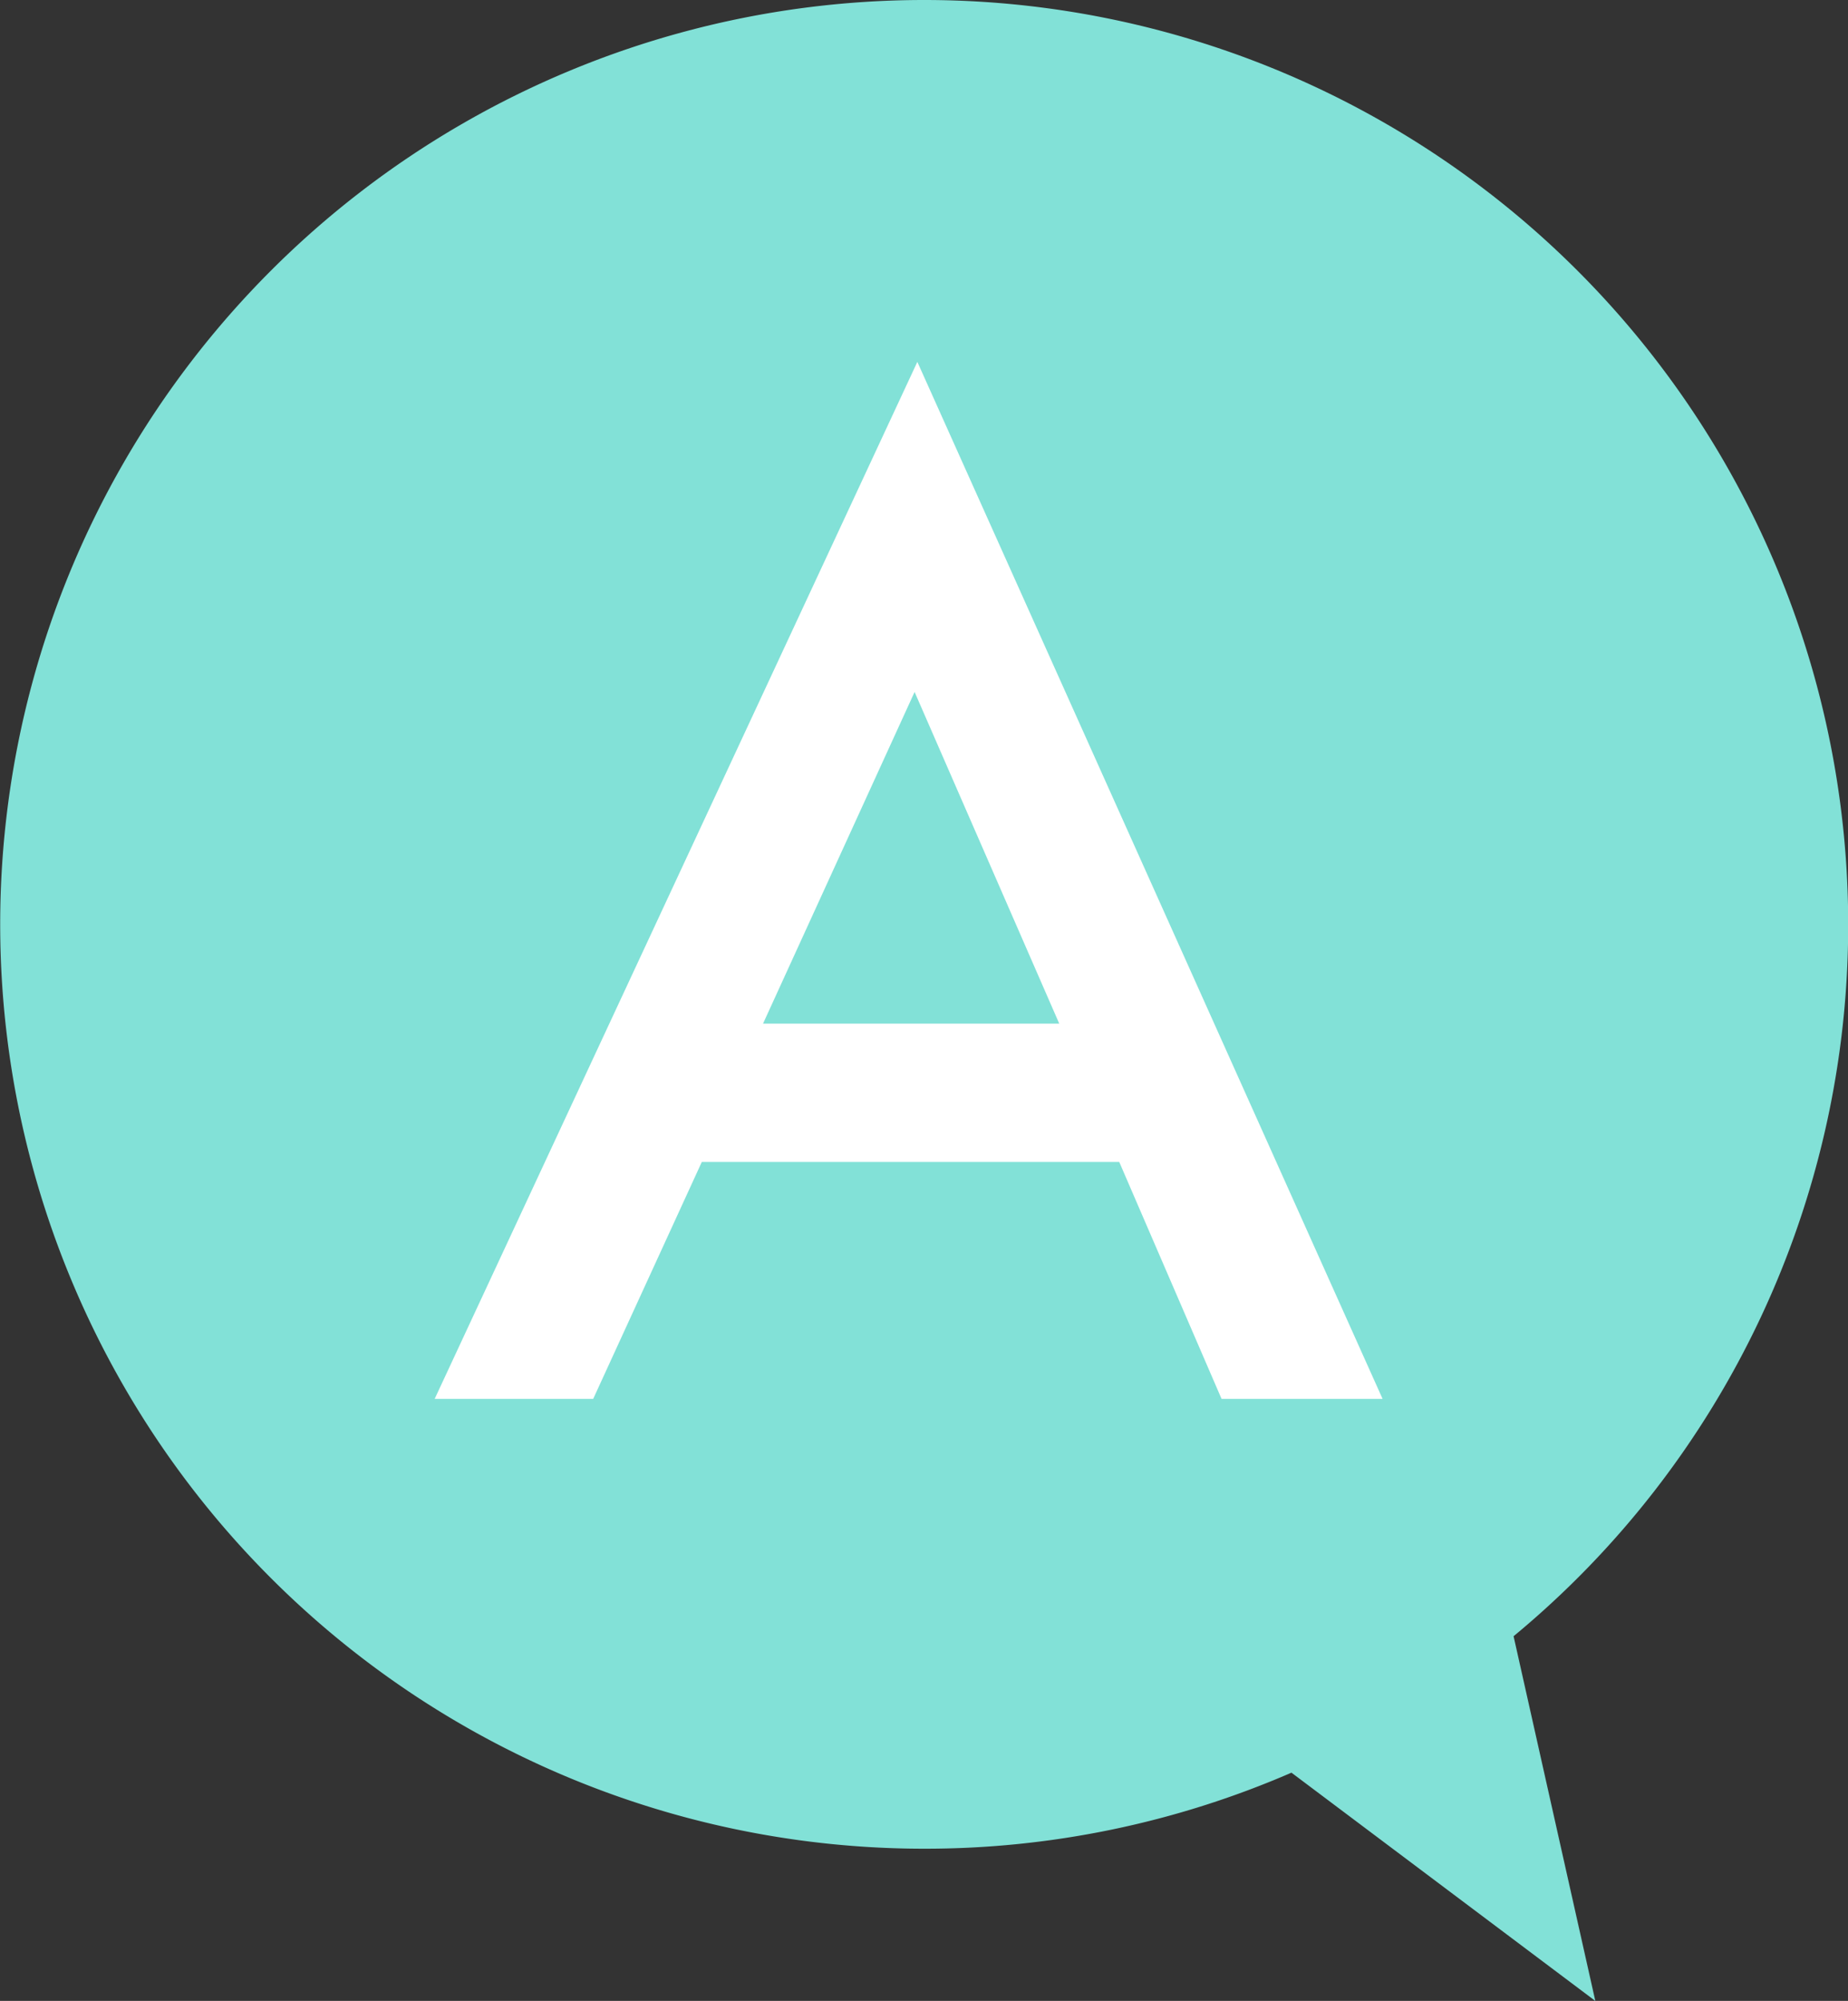
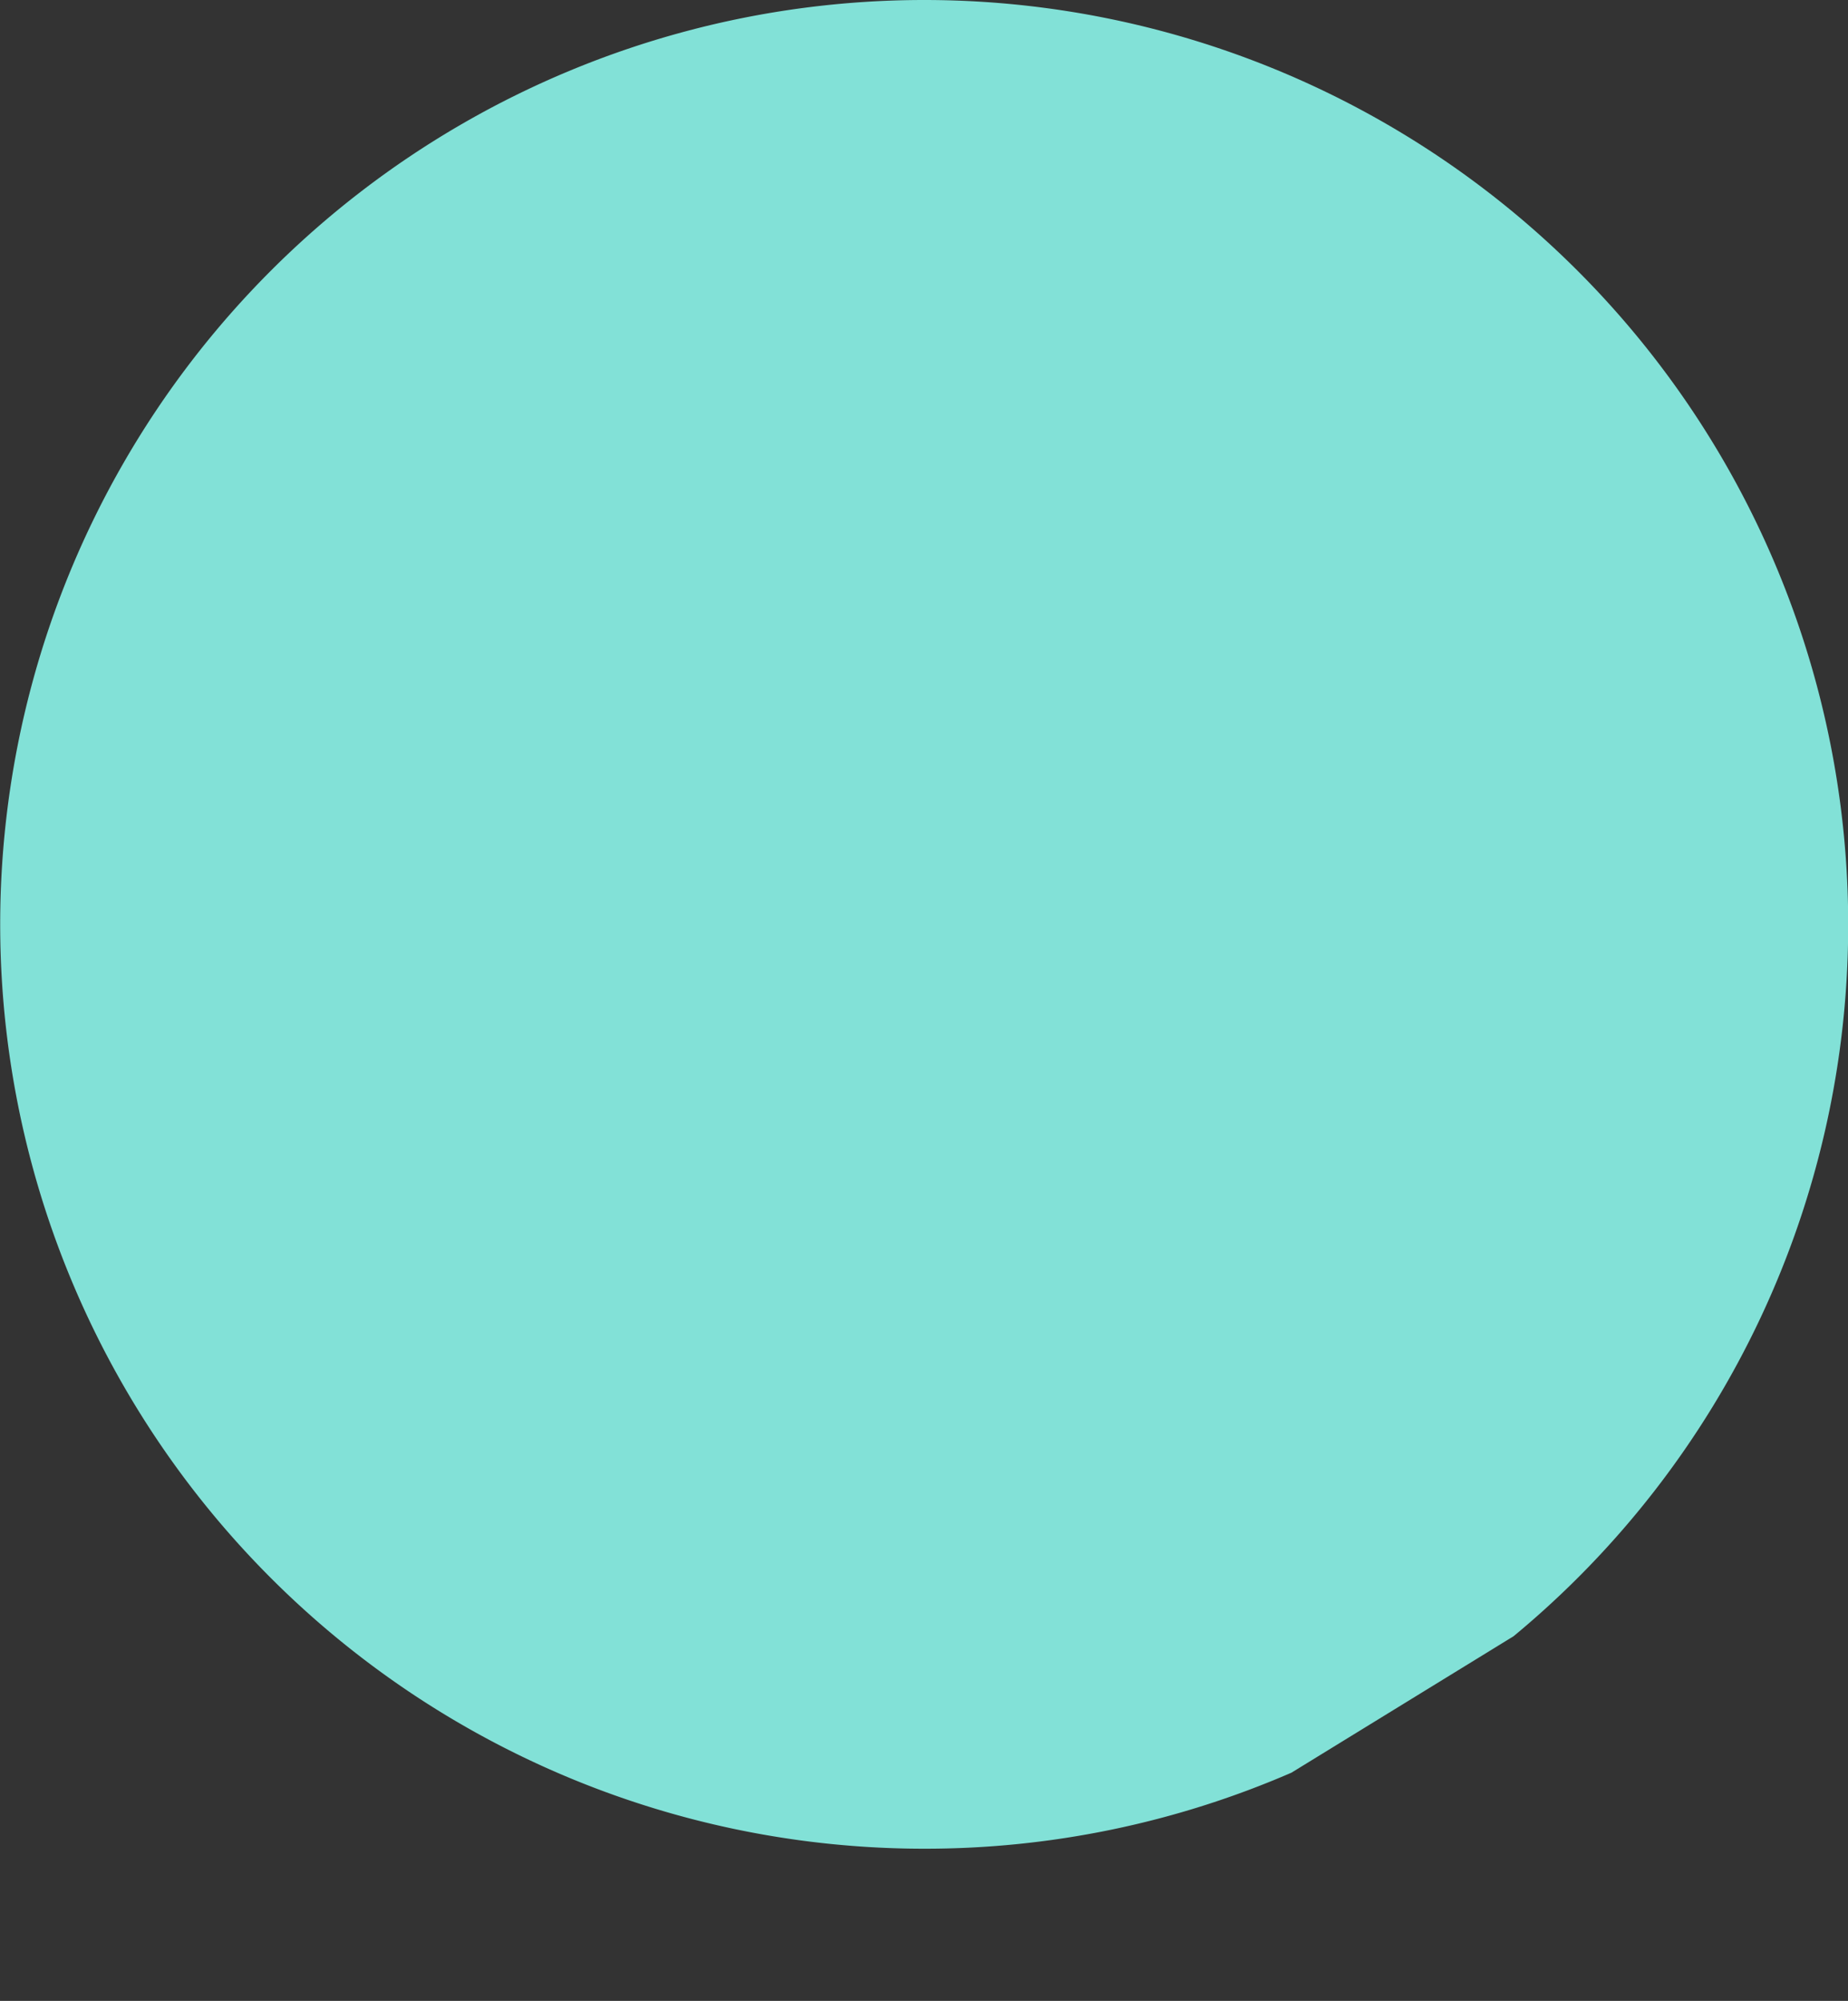
<svg xmlns="http://www.w3.org/2000/svg" data-name="グループ 1258" width="39.019" height="42.232">
  <rect width="100%" height="100%" fill="#333333" stroke="none" />
  <g data-name="グループ 1213">
-     <path data-name="パス 5745" d="M31.958 34.535a19.469 19.469 0 007.065-15.025A19.51 19.51 0 0019.514 0 19.51 19.51 0 00.004 19.51a19.51 19.51 0 0019.51 19.51 19.44 19.44 0 007.754-1.605l6.416 4.818z" fill="#82e1d7" />
+     <path data-name="パス 5745" d="M31.958 34.535a19.469 19.469 0 007.065-15.025A19.51 19.51 0 0019.514 0 19.51 19.51 0 00.004 19.51a19.51 19.51 0 0019.51 19.51 19.44 19.44 0 007.754-1.605z" fill="#82e1d7" />
  </g>
-   <path data-name="パス 5746" d="M23.632 24.525h-8.814l-2.293 5H9.178L19.369 7.638l9.823 21.887h-3.4zm-1.267-2.92l-3.054-7-3.2 7z" fill="#fff" />
</svg>